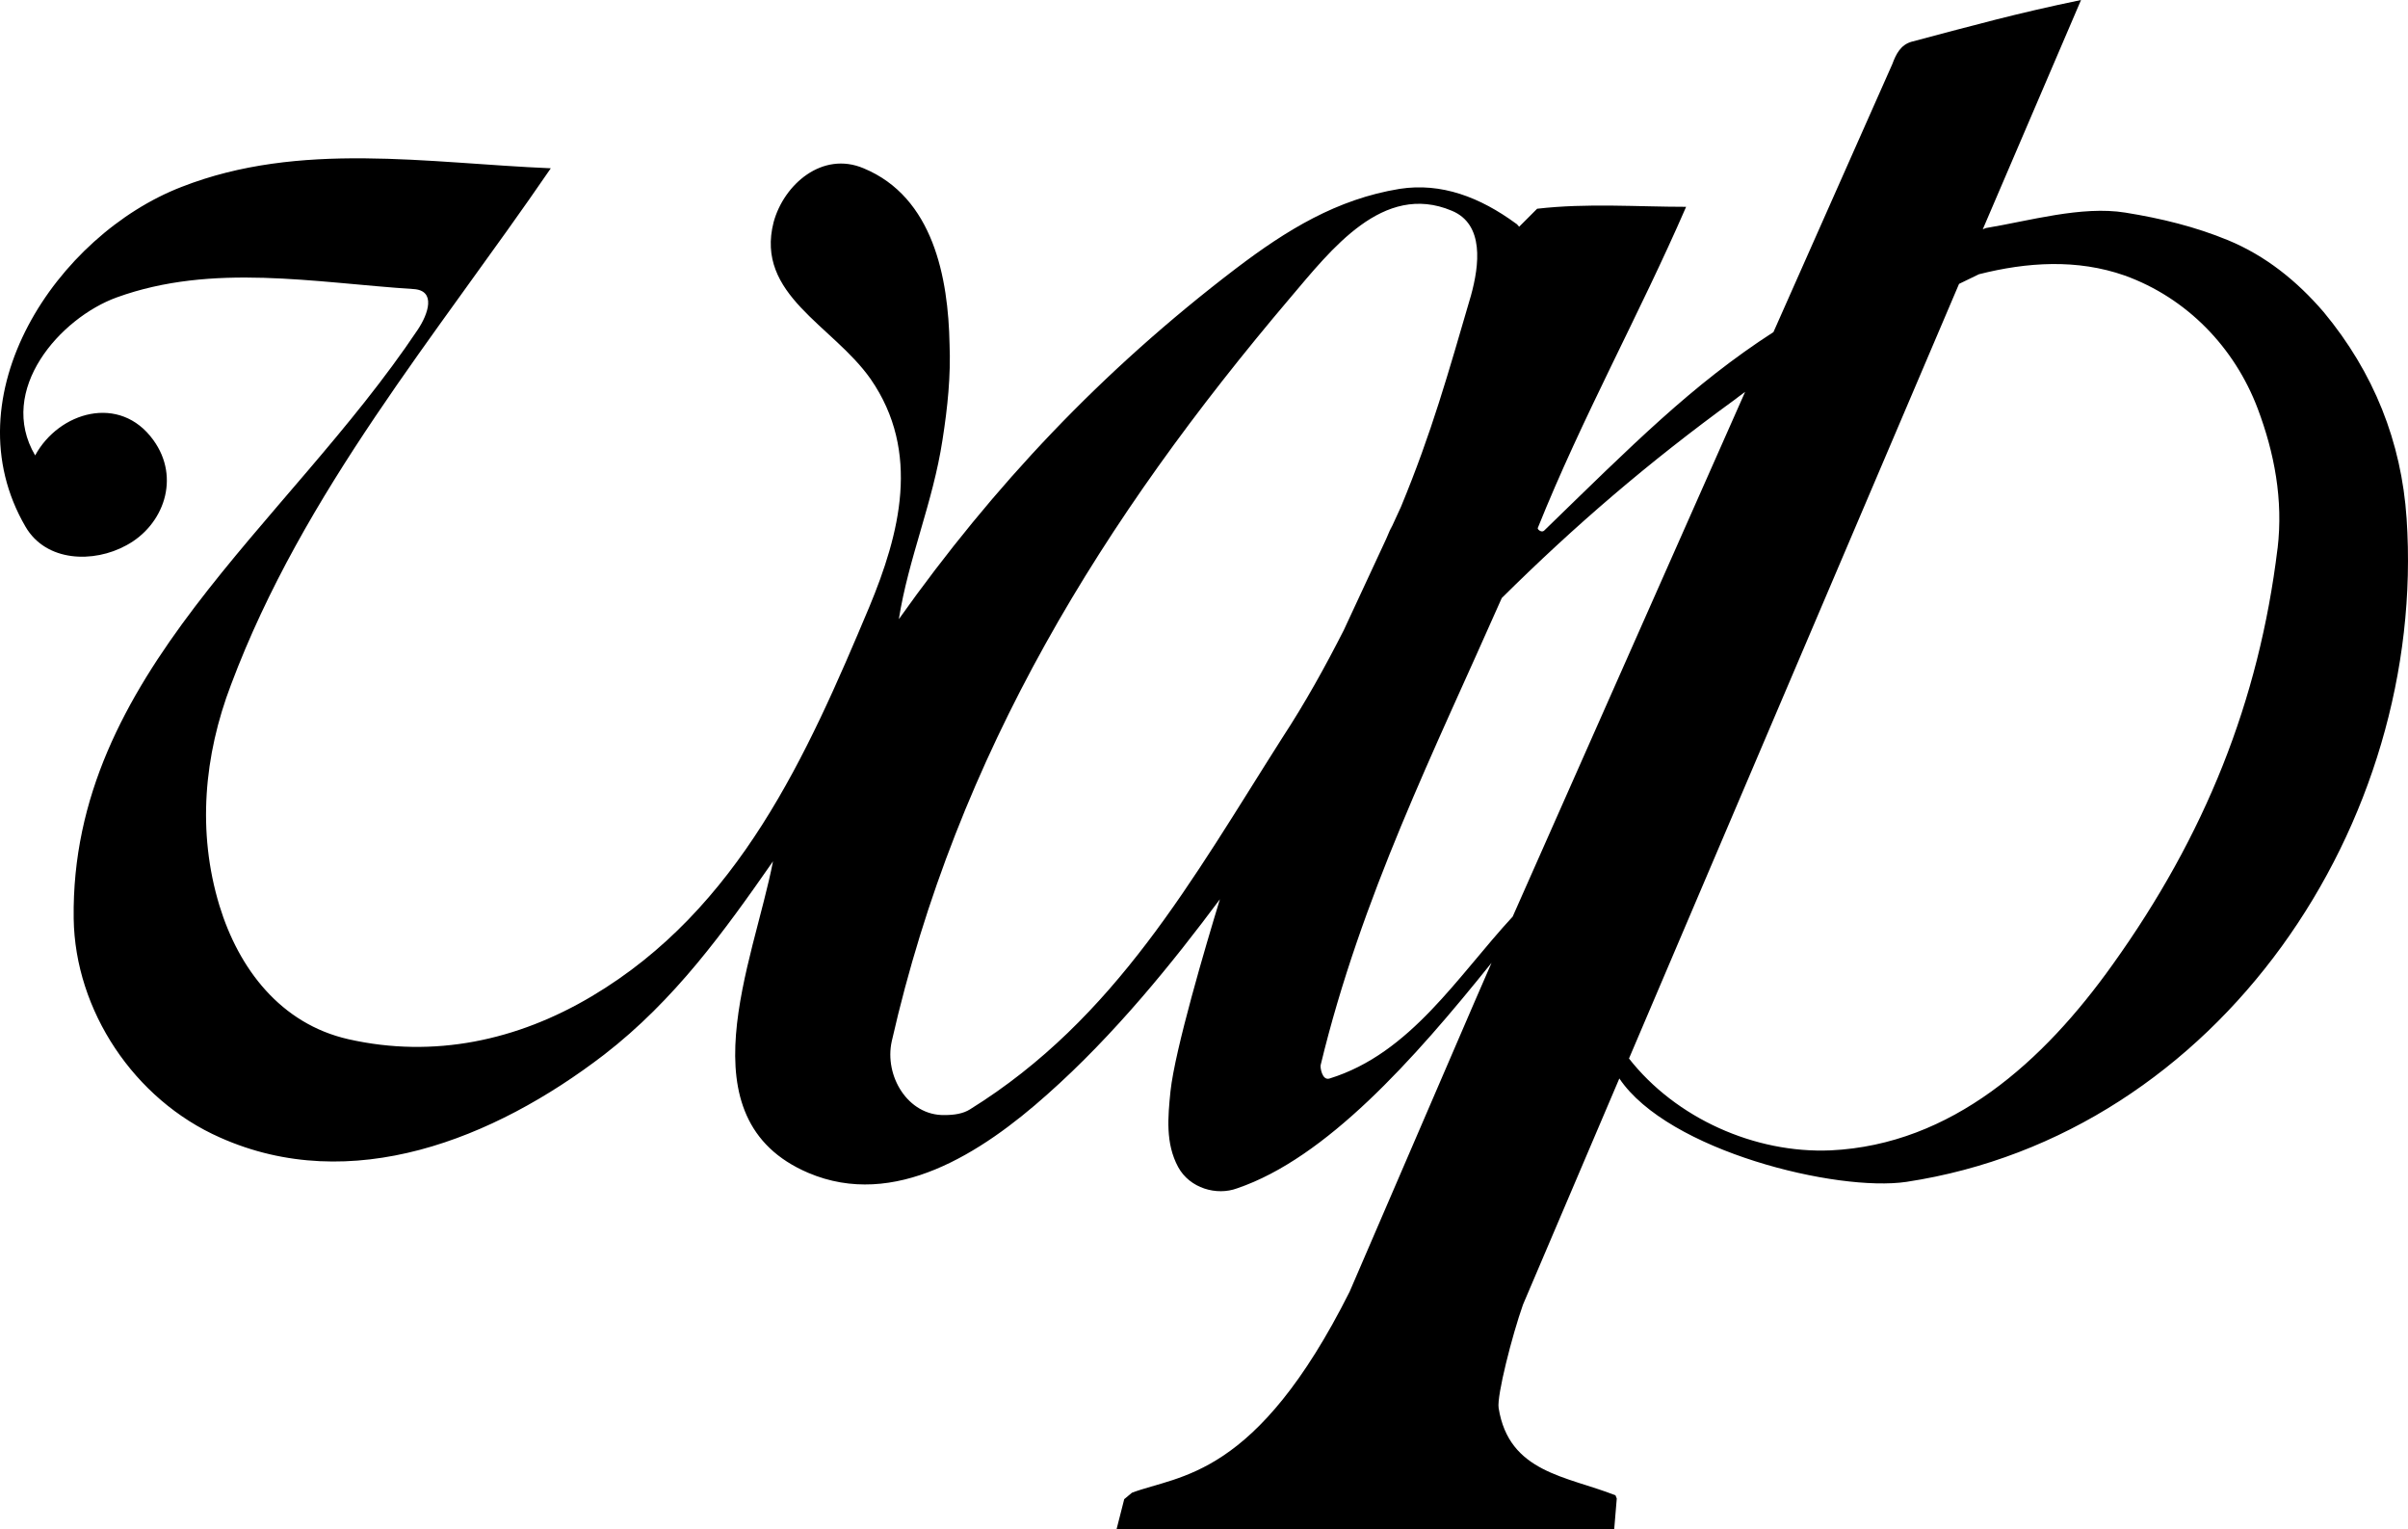
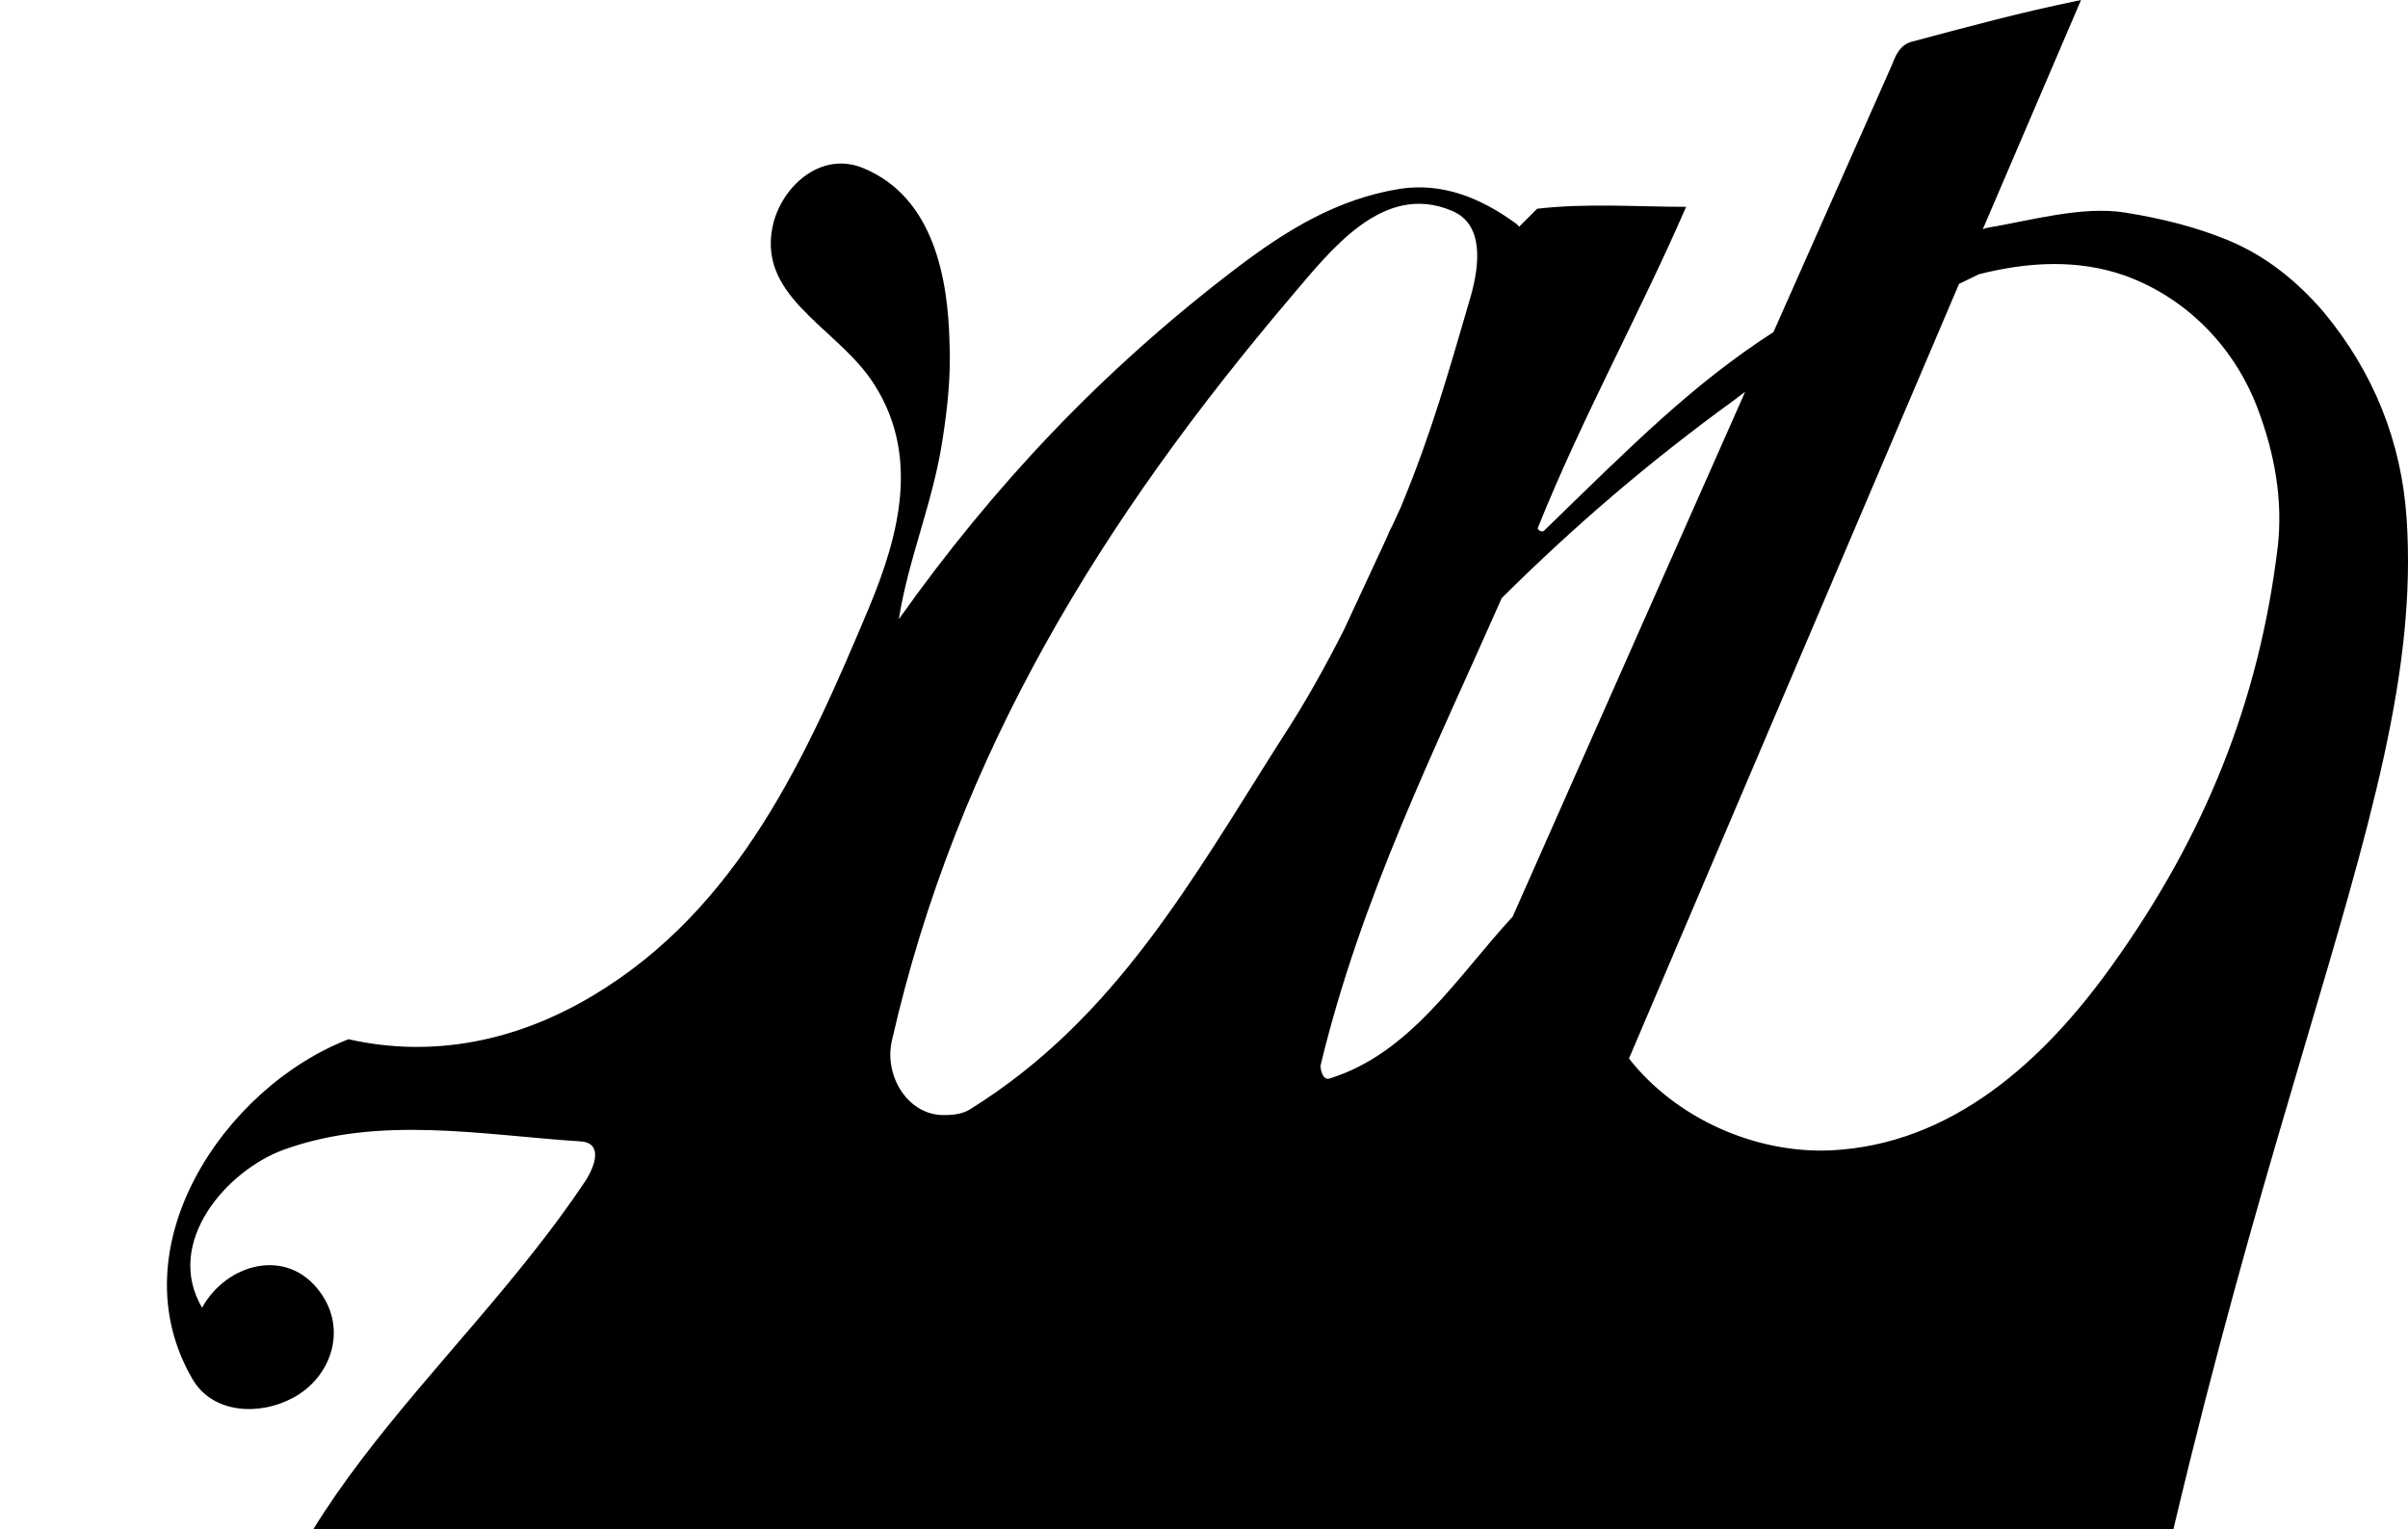
<svg xmlns="http://www.w3.org/2000/svg" xmlns:ns1="http://sodipodi.sourceforge.net/DTD/sodipodi-0.dtd" xmlns:ns2="http://www.inkscape.org/namespaces/inkscape" width="106.676mm" height="67.733mm" viewBox="0 0 106.676 67.733" version="1.1" id="svg907" ns1:docname="Vap.svg" ns2:version="1.0.1 (1.0.1+r74)">
  <defs id="defs901" />
  <ns1:namedview id="base" pagecolor="#ffffff" bordercolor="#666666" borderopacity="1.0" ns2:pageopacity="0.0" ns2:pageshadow="2" ns2:zoom="1" ns2:cx="213.79077" ns2:cy="98.999938" ns2:document-units="px" ns2:current-layer="layer1" ns2:document-rotation="0" showgrid="false" ns2:snap-intersection-paths="false" ns2:snap-grids="true" ns2:snap-smooth-nodes="true" ns2:snap-object-midpoints="true" ns2:snap-center="true" showguides="false" ns2:window-width="1366" ns2:window-height="716" ns2:window-x="0" ns2:window-y="0" ns2:window-maximized="1" fit-margin-top="0" fit-margin-left="0" fit-margin-right="0" fit-margin-bottom="0" />
  <g ns2:label="レイヤー 1" ns2:groupmode="layer" id="layer1">
-     <path id="path2080" d="m 106.614,22.957 c -0.228,-3.385 -1.451,-6.458 -3.67,-9.132 -1.195,-1.394 -2.589,-2.503 -4.239,-3.186 -1.451,-0.597 -2.959,-0.967 -4.552,-1.223 -1.934,-0.313 -4.267,0.37 -6.173,0.683 -0.057,0.028 -0.085,0.028 -0.142,0.057 L 92.191,0 c -2.873,0.597 -4.608,1.081 -7.51,1.849 -0.484,0.142 -0.683,0.541 -0.853,0.996 l -5.263,11.863 c -3.613,2.333 -6.258,5.007 -10.156,8.79 -0.114,0.114 -0.313,-0.057 -0.284,-0.114 1.963,-4.893 4.495,-9.445 6.571,-14.224 -2.19,0 -4.381,-0.171 -6.6,0.085 l -0.797,0.797 c -0.057,-0.057 -0.085,-0.114 -0.142,-0.142 -1.593,-1.166 -3.3,-1.821 -5.149,-1.536 -2.788,0.455 -5.007,1.821 -7.254,3.527 -5.974,4.552 -10.753,9.644 -14.935,15.532 0.427,-2.703 1.508,-5.149 1.934,-7.937 0.228,-1.451 0.37,-2.845 0.313,-4.239 -0.057,-2.93 -0.711,-6.514 -3.812,-7.795 -1.821,-0.768 -3.527,0.711 -3.983,2.39 -0.825,3.215 2.617,4.552 4.296,6.941 2.247,3.243 1.28,6.884 -0.057,10.099 -2.759,6.571 -5.775,13.37 -12.289,17.239 -3.3,1.963 -6.998,2.759 -10.782,1.906 C 12.424,45.345 10.575,42.899 9.722,40.111 8.726,36.839 9.039,33.454 10.234,30.325 13.448,21.762 19.337,14.85 24.401,7.453 18.939,7.226 13.278,6.23 8.043,8.278 c -5.519,2.134 -10.298,9.245 -6.913,15.049 0.91,1.565 3.015,1.622 4.466,0.825 1.65,-0.882 2.418,-2.987 1.195,-4.665 -1.479,-2.048 -4.182,-1.252 -5.234,0.683 -1.707,-2.902 1.109,-6.088 3.613,-6.998 4.239,-1.536 8.762,-0.654 13.143,-0.37 1.024,0.057 0.654,1.109 0.199,1.792 -5.86,8.762 -15.39,15.276 -15.248,26.086 0.057,4.068 2.674,8.022 6.486,9.701 5.803,2.589 12.119,0.085 17.012,-3.67 3.129,-2.418 5.32,-5.462 7.482,-8.563 -0.853,4.438 -4.04,11.407 1.565,13.797 3.812,1.622 7.681,-0.882 10.582,-3.471 2.987,-2.646 5.576,-5.86 7.652,-8.648 -0.626,2.048 -1.991,6.657 -2.19,8.506 -0.114,1.138 -0.228,2.304 0.341,3.357 0.512,0.939 1.707,1.28 2.617,0.939 3.926,-1.337 7.795,-5.661 11.265,-9.985 l -0.768,1.764 -5.519,12.801 c -4.153,8.278 -7.539,8.108 -9.644,8.904 l -0.341,0.284 -0.341,1.337 h 22.047 l 0.114,-1.365 -0.057,-0.142 c -2.162,-0.853 -4.722,-0.996 -5.177,-3.869 -0.085,-0.54 0.597,-3.215 1.081,-4.58 l 4.267,-10.013 c 2.162,3.215 9.644,5.035 12.716,4.58 C 98.335,50.238 107.524,36.441 106.614,22.957 M 42.977,49.129 c -0.313,0.199 -0.711,0.256 -1.138,0.256 -1.621,0.028 -2.674,-1.735 -2.333,-3.271 2.902,-12.773 9.359,-23.156 17.666,-32.942 1.792,-2.105 4.096,-5.121 7.14,-3.84 1.451,0.597 1.223,2.418 0.853,3.755 -1.024,3.499 -1.735,6.059 -3.101,9.359 l -0.484,1.053 0.085,-0.228 c -0.085,0.199 -0.171,0.398 -0.256,0.597 l -1.878,4.04 c -0.825,1.622 -1.707,3.215 -2.731,4.779 -3.983,6.258 -7.368,12.432 -13.825,16.443 m 24.038,-8.534 c -2.446,2.646 -4.523,6.059 -8.108,7.169 -0.341,0.114 -0.427,-0.512 -0.398,-0.597 1.792,-7.425 5.035,-13.911 8.022,-20.681 3.215,-3.186 6.486,-6.002 10.326,-8.79 0.029,-0.028 0.228,-0.171 0.455,-0.341 z M 100.896,24.294 c -0.825,6.77 -3.215,12.716 -7.311,18.434 -3.044,4.267 -7.112,7.965 -12.488,8.221 -3.357,0.142 -6.856,-1.422 -8.932,-4.068 l 14.622,-34.308 0.882,-0.427 c 2.134,-0.54 4.352,-0.683 6.458,0.057 2.759,0.996 4.865,3.186 5.889,5.889 0.74,1.963 1.138,4.04 0.882,6.202" style="stroke-width:0.284" />
+     <path id="path2080" d="m 106.614,22.957 c -0.228,-3.385 -1.451,-6.458 -3.67,-9.132 -1.195,-1.394 -2.589,-2.503 -4.239,-3.186 -1.451,-0.597 -2.959,-0.967 -4.552,-1.223 -1.934,-0.313 -4.267,0.37 -6.173,0.683 -0.057,0.028 -0.085,0.028 -0.142,0.057 L 92.191,0 c -2.873,0.597 -4.608,1.081 -7.51,1.849 -0.484,0.142 -0.683,0.541 -0.853,0.996 l -5.263,11.863 c -3.613,2.333 -6.258,5.007 -10.156,8.79 -0.114,0.114 -0.313,-0.057 -0.284,-0.114 1.963,-4.893 4.495,-9.445 6.571,-14.224 -2.19,0 -4.381,-0.171 -6.6,0.085 l -0.797,0.797 c -0.057,-0.057 -0.085,-0.114 -0.142,-0.142 -1.593,-1.166 -3.3,-1.821 -5.149,-1.536 -2.788,0.455 -5.007,1.821 -7.254,3.527 -5.974,4.552 -10.753,9.644 -14.935,15.532 0.427,-2.703 1.508,-5.149 1.934,-7.937 0.228,-1.451 0.37,-2.845 0.313,-4.239 -0.057,-2.93 -0.711,-6.514 -3.812,-7.795 -1.821,-0.768 -3.527,0.711 -3.983,2.39 -0.825,3.215 2.617,4.552 4.296,6.941 2.247,3.243 1.28,6.884 -0.057,10.099 -2.759,6.571 -5.775,13.37 -12.289,17.239 -3.3,1.963 -6.998,2.759 -10.782,1.906 c -5.519,2.134 -10.298,9.245 -6.913,15.049 0.91,1.565 3.015,1.622 4.466,0.825 1.65,-0.882 2.418,-2.987 1.195,-4.665 -1.479,-2.048 -4.182,-1.252 -5.234,0.683 -1.707,-2.902 1.109,-6.088 3.613,-6.998 4.239,-1.536 8.762,-0.654 13.143,-0.37 1.024,0.057 0.654,1.109 0.199,1.792 -5.86,8.762 -15.39,15.276 -15.248,26.086 0.057,4.068 2.674,8.022 6.486,9.701 5.803,2.589 12.119,0.085 17.012,-3.67 3.129,-2.418 5.32,-5.462 7.482,-8.563 -0.853,4.438 -4.04,11.407 1.565,13.797 3.812,1.622 7.681,-0.882 10.582,-3.471 2.987,-2.646 5.576,-5.86 7.652,-8.648 -0.626,2.048 -1.991,6.657 -2.19,8.506 -0.114,1.138 -0.228,2.304 0.341,3.357 0.512,0.939 1.707,1.28 2.617,0.939 3.926,-1.337 7.795,-5.661 11.265,-9.985 l -0.768,1.764 -5.519,12.801 c -4.153,8.278 -7.539,8.108 -9.644,8.904 l -0.341,0.284 -0.341,1.337 h 22.047 l 0.114,-1.365 -0.057,-0.142 c -2.162,-0.853 -4.722,-0.996 -5.177,-3.869 -0.085,-0.54 0.597,-3.215 1.081,-4.58 l 4.267,-10.013 c 2.162,3.215 9.644,5.035 12.716,4.58 C 98.335,50.238 107.524,36.441 106.614,22.957 M 42.977,49.129 c -0.313,0.199 -0.711,0.256 -1.138,0.256 -1.621,0.028 -2.674,-1.735 -2.333,-3.271 2.902,-12.773 9.359,-23.156 17.666,-32.942 1.792,-2.105 4.096,-5.121 7.14,-3.84 1.451,0.597 1.223,2.418 0.853,3.755 -1.024,3.499 -1.735,6.059 -3.101,9.359 l -0.484,1.053 0.085,-0.228 c -0.085,0.199 -0.171,0.398 -0.256,0.597 l -1.878,4.04 c -0.825,1.622 -1.707,3.215 -2.731,4.779 -3.983,6.258 -7.368,12.432 -13.825,16.443 m 24.038,-8.534 c -2.446,2.646 -4.523,6.059 -8.108,7.169 -0.341,0.114 -0.427,-0.512 -0.398,-0.597 1.792,-7.425 5.035,-13.911 8.022,-20.681 3.215,-3.186 6.486,-6.002 10.326,-8.79 0.029,-0.028 0.228,-0.171 0.455,-0.341 z M 100.896,24.294 c -0.825,6.77 -3.215,12.716 -7.311,18.434 -3.044,4.267 -7.112,7.965 -12.488,8.221 -3.357,0.142 -6.856,-1.422 -8.932,-4.068 l 14.622,-34.308 0.882,-0.427 c 2.134,-0.54 4.352,-0.683 6.458,0.057 2.759,0.996 4.865,3.186 5.889,5.889 0.74,1.963 1.138,4.04 0.882,6.202" style="stroke-width:0.284" />
  </g>
</svg>